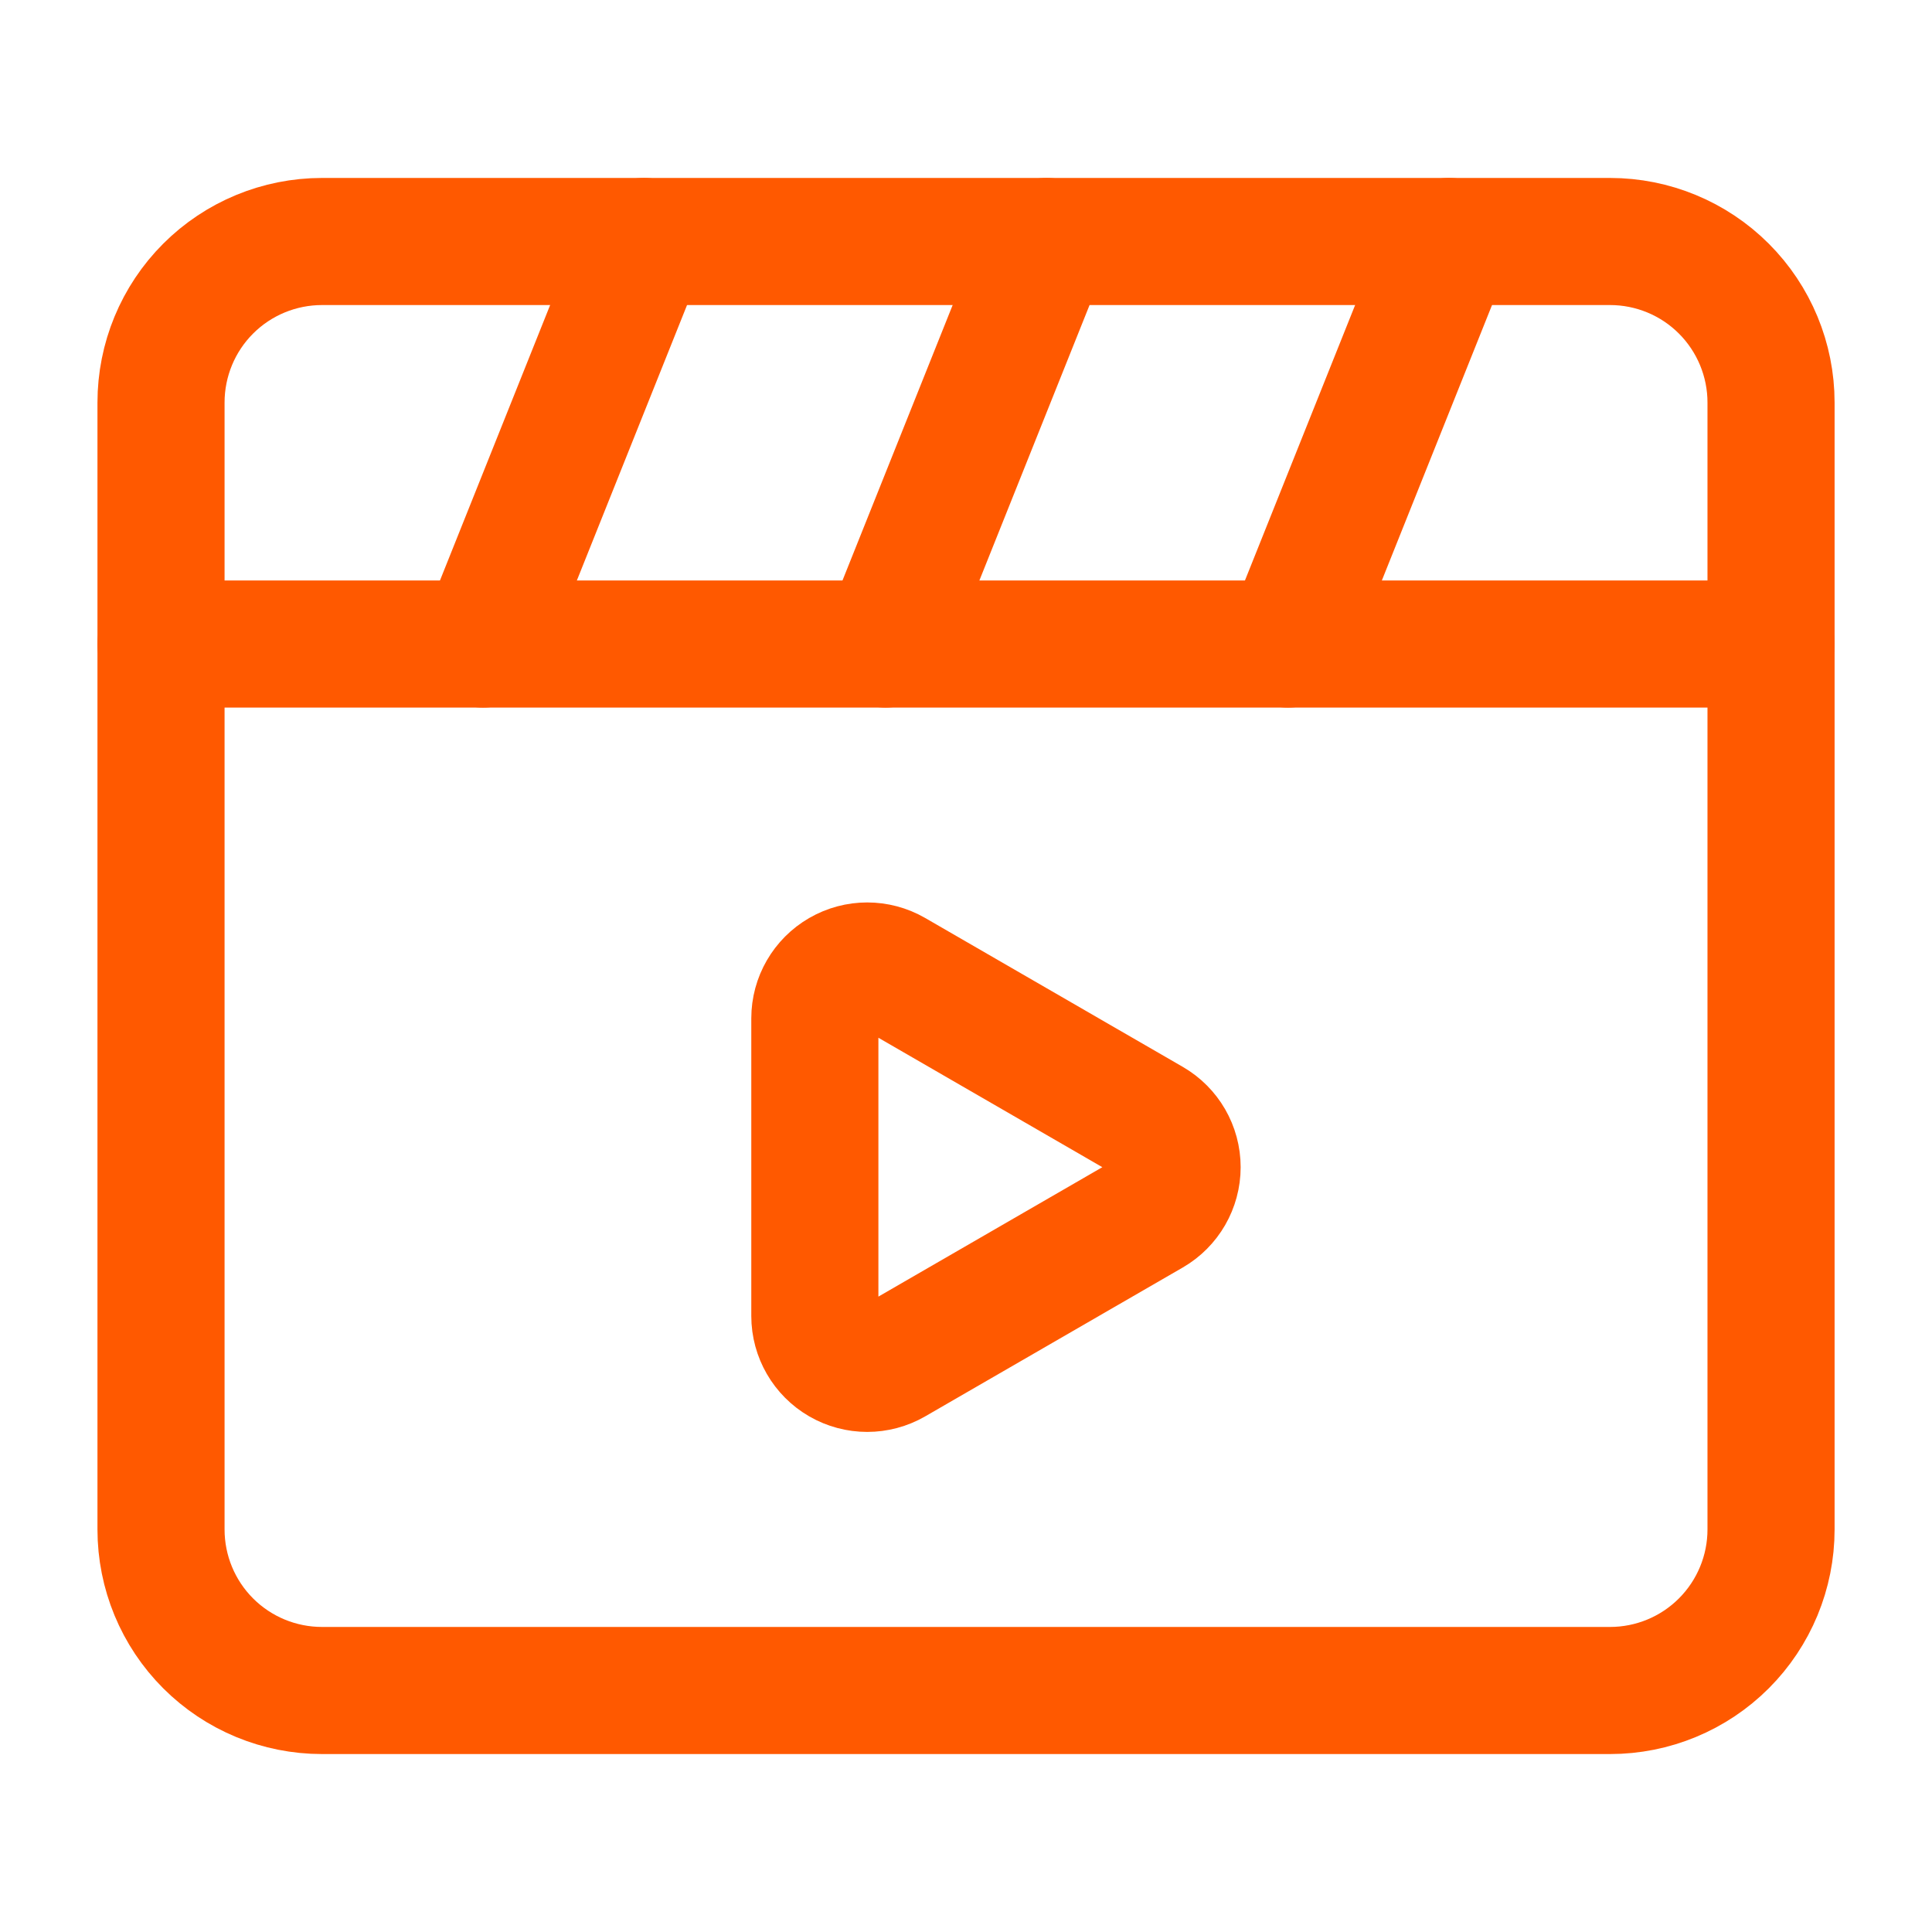
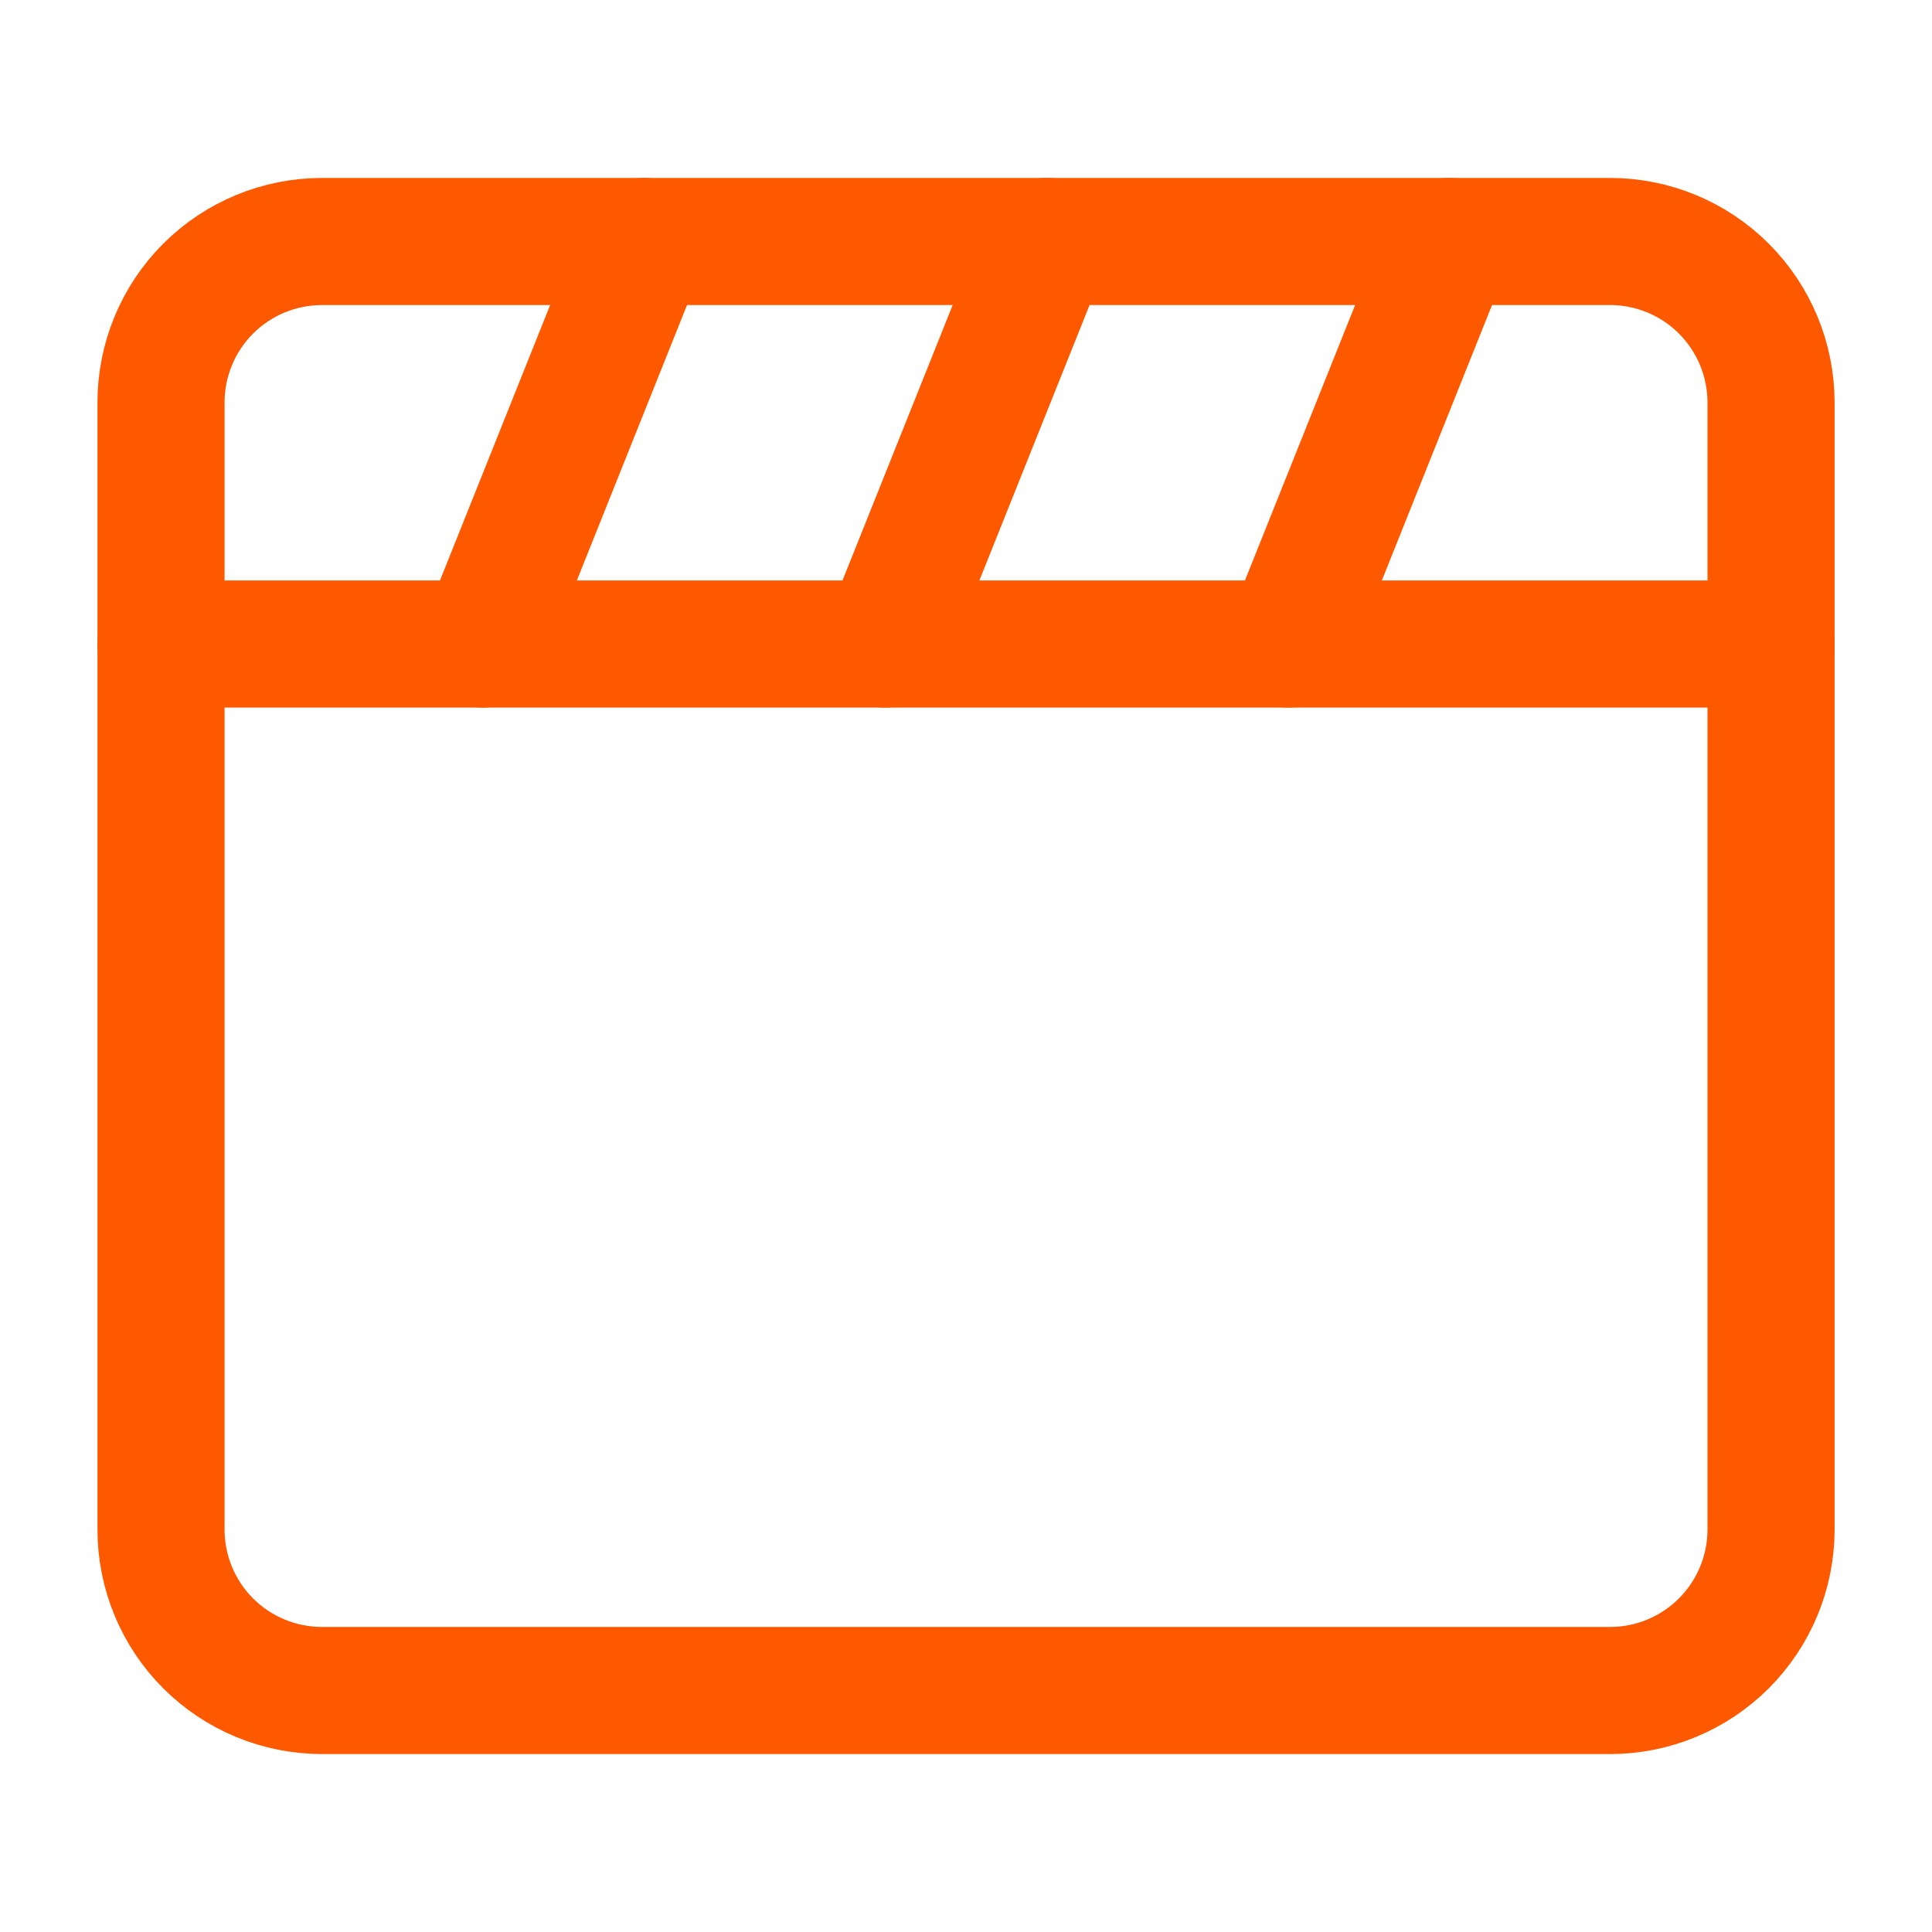
<svg xmlns="http://www.w3.org/2000/svg" width="38" height="38" viewBox="0 0 38 38" fill="none">
  <path fill-rule="evenodd" clip-rule="evenodd" d="M31.667 33.25H6.334C5.494 33.25 4.688 32.917 4.094 32.323C3.5 31.729 3.167 30.923 3.167 30.083V7.917C3.167 7.077 3.5 6.271 4.094 5.677C4.688 5.083 5.494 4.75 6.334 4.75H31.667C32.507 4.75 33.312 5.083 33.906 5.677C34.5 6.271 34.834 7.077 34.834 7.917V30.083C34.834 30.923 34.5 31.729 33.906 32.323C33.312 32.917 32.507 33.25 31.667 33.25Z" stroke="#FF5900" stroke-width="2.5" stroke-linecap="round" stroke-linejoin="round" />
  <path d="M3.167 12.667H34.834" stroke="#FF5900" stroke-width="2.5" stroke-linecap="round" stroke-linejoin="round" />
  <path d="M9.5 12.667L12.667 4.75" stroke="#FF5900" stroke-width="2.5" stroke-linecap="round" stroke-linejoin="round" />
  <path d="M17.417 12.667L20.584 4.75" stroke="#FF5900" stroke-width="2.5" stroke-linecap="round" stroke-linejoin="round" />
  <path d="M25.333 12.667L28.5 4.75" stroke="#FF5900" stroke-width="2.5" stroke-linecap="round" stroke-linejoin="round" />
-   <path fill-rule="evenodd" clip-rule="evenodd" d="M16.027 25.884V20.029C16.027 19.661 16.224 19.322 16.542 19.138C16.861 18.954 17.253 18.954 17.572 19.138L22.638 22.066C22.956 22.25 23.152 22.589 23.152 22.957C23.152 23.324 22.956 23.664 22.638 23.848L17.572 26.776C17.253 26.96 16.861 26.96 16.542 26.776C16.224 26.592 16.027 26.252 16.027 25.884Z" stroke="#FF5900" stroke-width="2.5" stroke-linecap="round" stroke-linejoin="round" />
</svg>